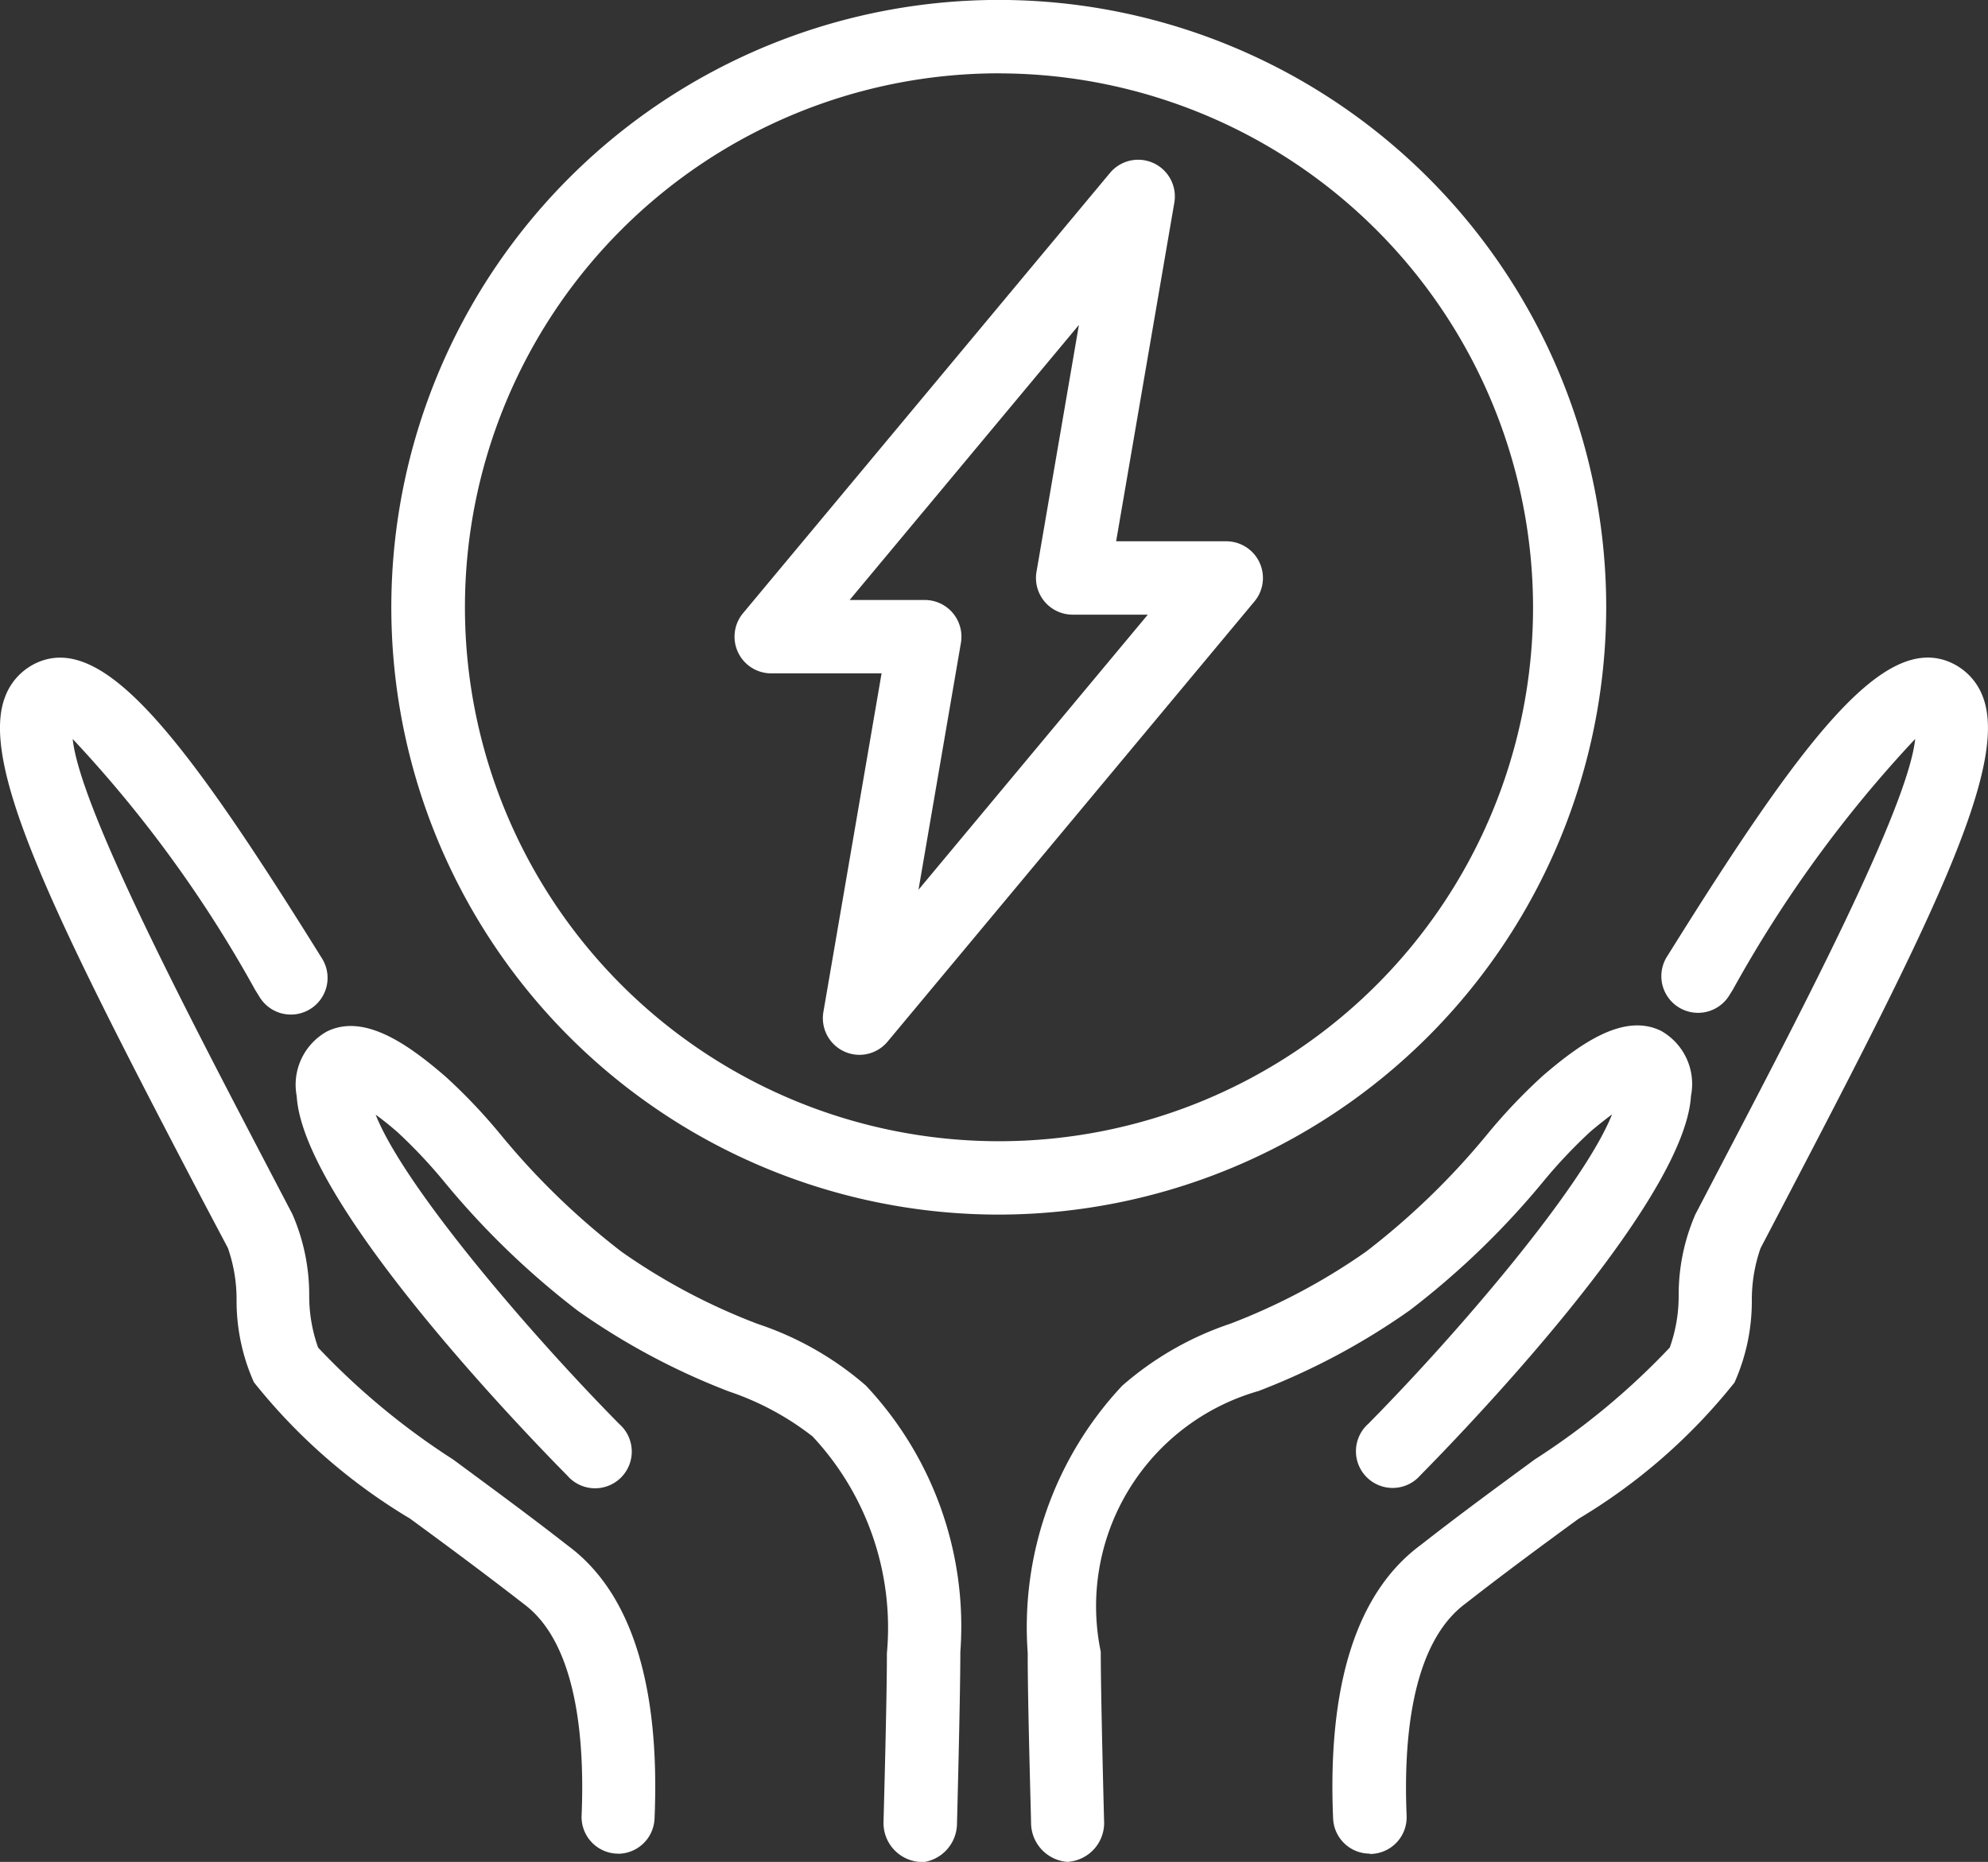
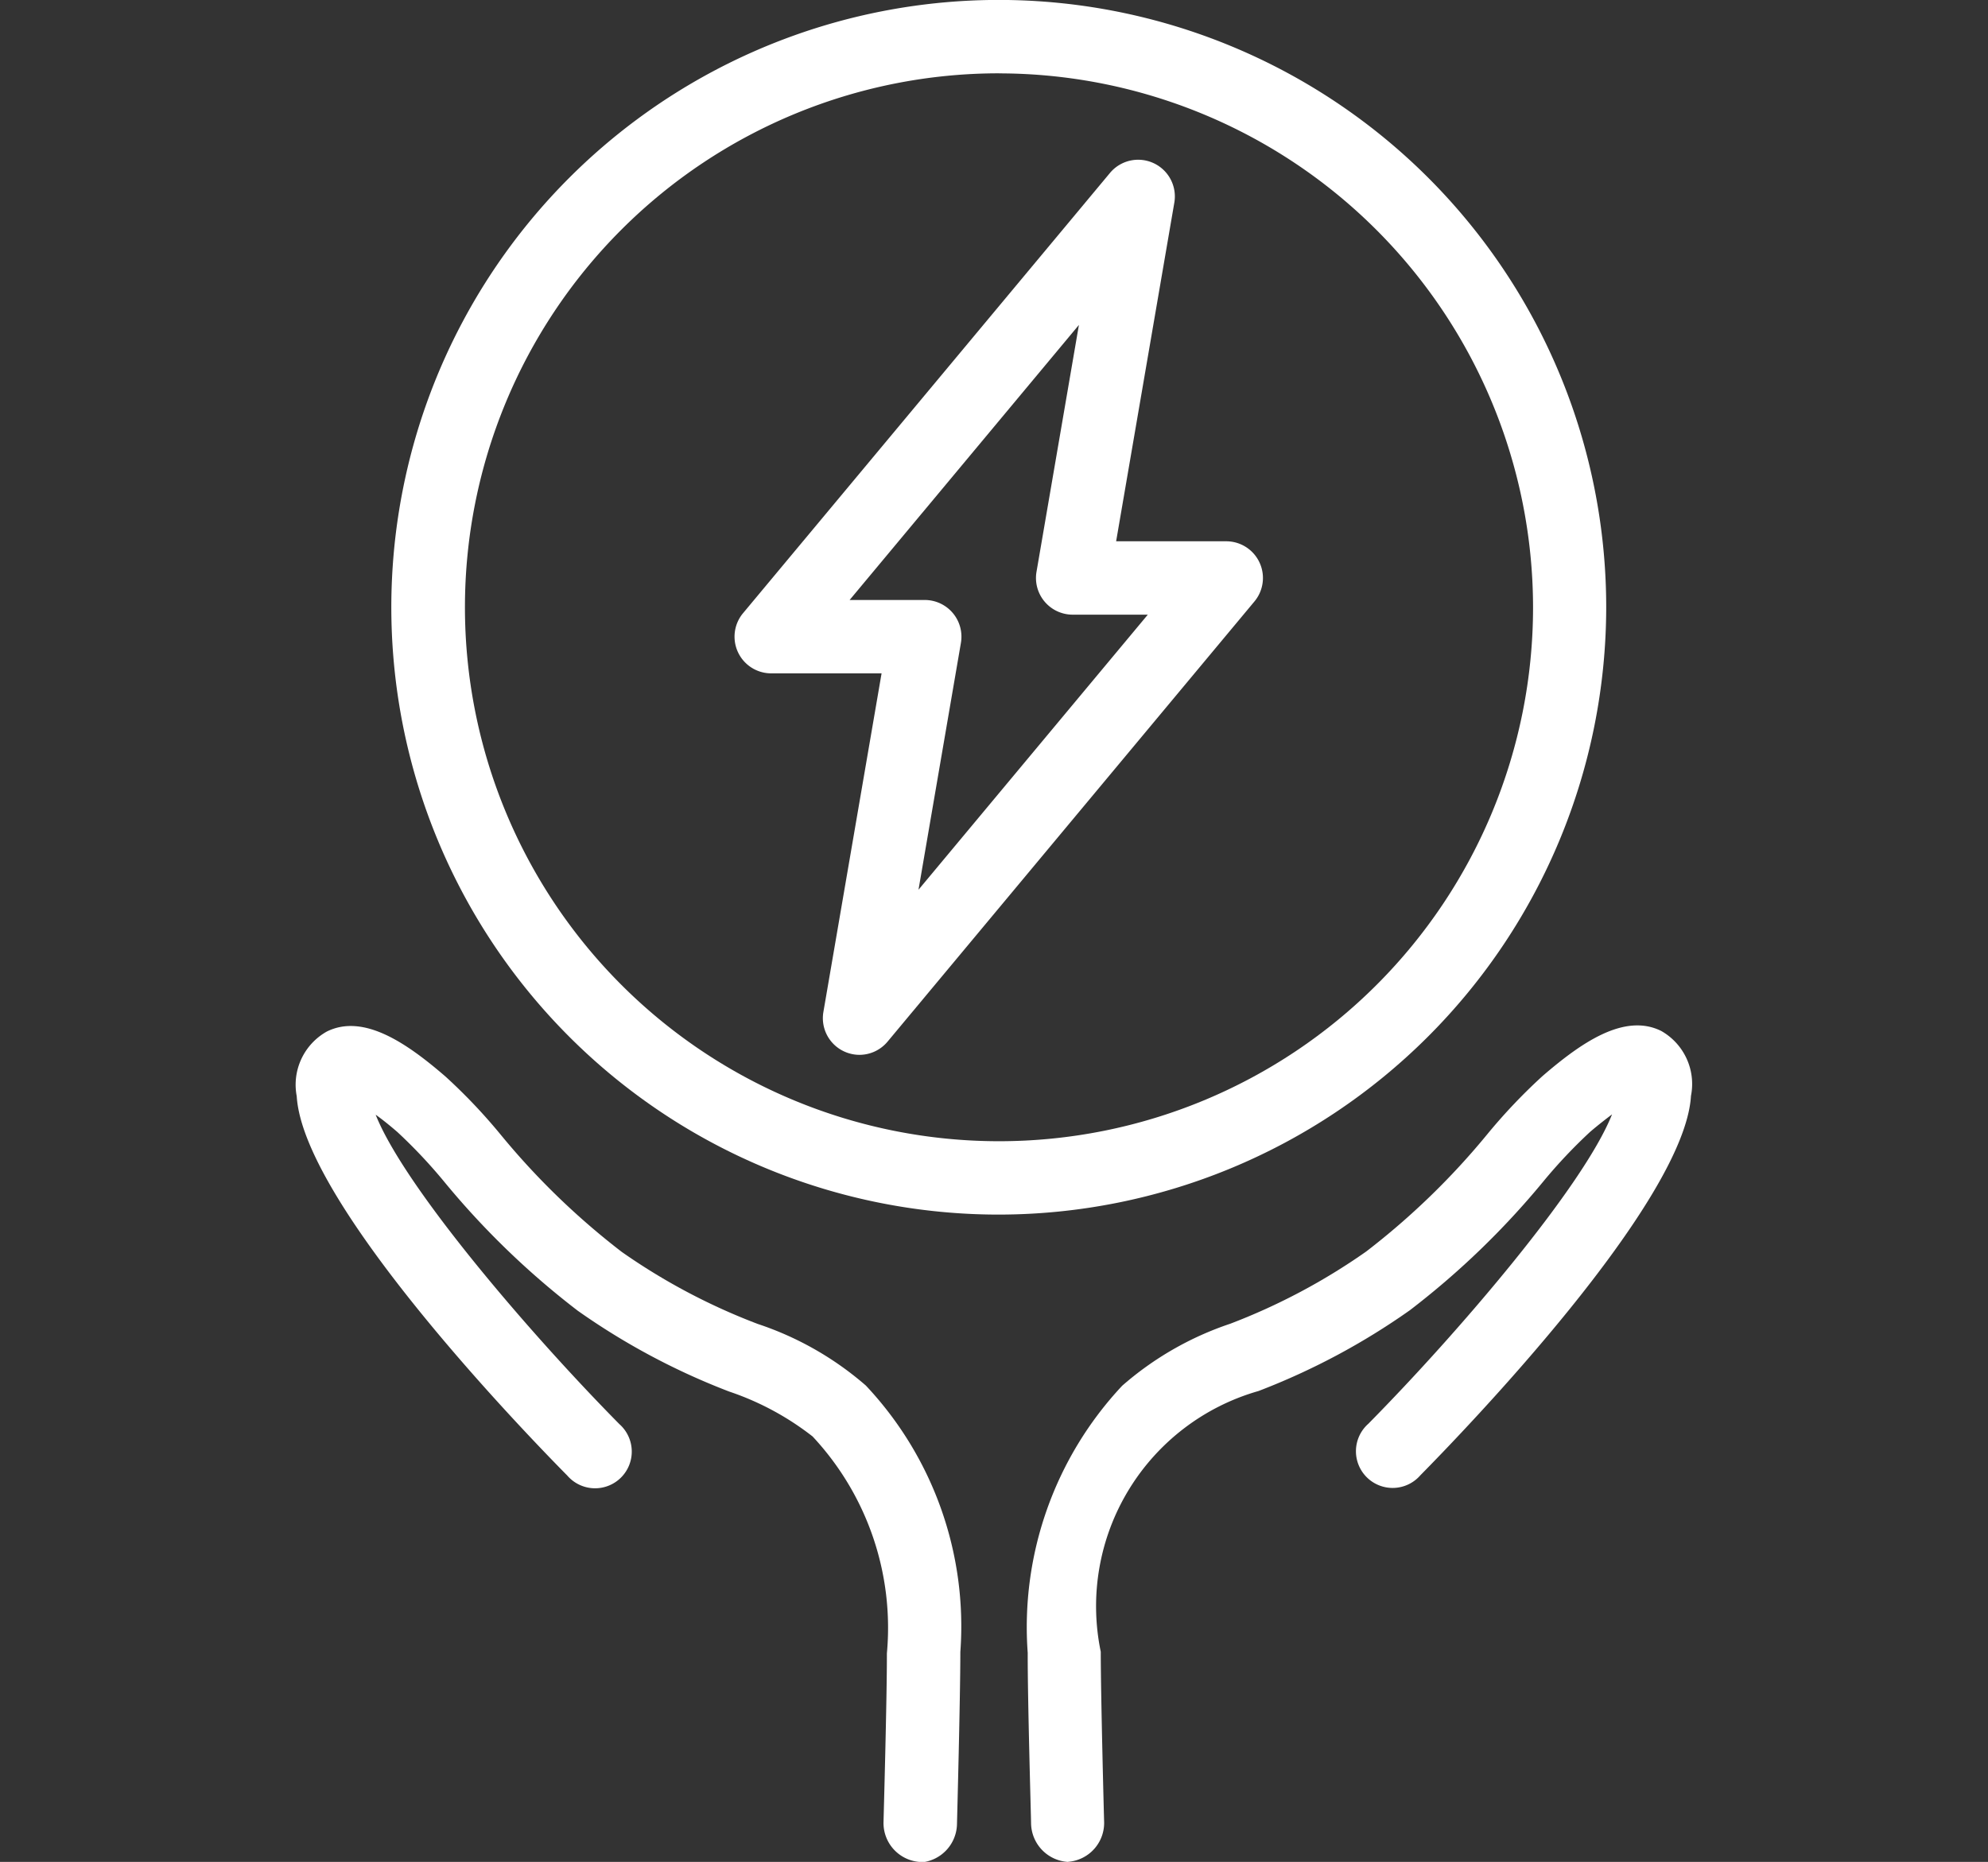
<svg xmlns="http://www.w3.org/2000/svg" width="34.403" height="32.227" viewBox="0 0 34.403 32.227">
  <rect x="0" y="0" width="34.403" height="32.227" fill="#333333" stroke="none" />
  <g id="Groupe_188" data-name="Groupe 188" transform="translate(0)">
-     <path id="Tracé_457" data-name="Tracé 457" d="M10.7,65.514h-.027a.635.635,0,0,1-.608-.661c.054-1.292-.075-2.975-1-3.66-.7-.544-1.373-1.041-1.971-1.479a10.018,10.018,0,0,1-2.7-2.359,3.453,3.453,0,0,1-.3-1.423,2.694,2.694,0,0,0-.15-.9L3.5,54.192C1.015,49.445-.368,46.7.085,45.5a1.049,1.049,0,0,1,.606-.621c1.14-.441,2.512,1.341,4.8,5.01l.083.133a.635.635,0,0,1-1.077.673l-.083-.134a21.588,21.588,0,0,0-3.156-4.34c.123,1.188,1.977,4.733,3.363,7.385l.439.84a3.489,3.489,0,0,1,.291,1.4,2.663,2.663,0,0,0,.154.909,12.486,12.486,0,0,0,2.335,1.936c.6.444,1.29.947,1.987,1.492,1.091.805,1.6,2.4,1.5,4.725a.635.635,0,0,1-.634.608" transform="translate(0 -33.43)" fill="#fff" />
    <path id="Tracé_458" data-name="Tracé 458" d="M31,84.358h-.019a.675.675,0,0,1-.617-.7c0-.021.06-2.144.058-2.91a4.85,4.85,0,0,0-1.286-3.754,4.855,4.855,0,0,0-1.443-.777,11.928,11.928,0,0,1-2.622-1.4,14.077,14.077,0,0,1-2.3-2.22,8.9,8.9,0,0,0-.82-.872c-.147-.127-.272-.226-.376-.3.493,1.245,2.651,3.769,4.217,5.355a.635.635,0,1,1-.9.892c-.763-.772-4.573-4.719-4.683-6.567a1.055,1.055,0,0,1,.522-1.12c.643-.318,1.4.216,2.053.78a9.678,9.678,0,0,1,.95,1,12.8,12.8,0,0,0,2.1,2.035,10.719,10.719,0,0,0,2.354,1.247,5.48,5.48,0,0,1,1.87,1.066,6.081,6.081,0,0,1,1.635,4.612c0,.787-.056,2.888-.058,2.976a.68.68,0,0,1-.634.667" transform="translate(-15.074 -52.131)" fill="#fff" />
-     <path id="Tracé_459" data-name="Tracé 459" d="M91.435,65.514a.635.635,0,0,1-.634-.608c-.1-2.326.412-3.92,1.517-4.735.683-.535,1.369-1.037,1.974-1.481a12.472,12.472,0,0,0,2.335-1.936,2.656,2.656,0,0,0,.154-.909,3.485,3.485,0,0,1,.291-1.4l.438-.839c1.387-2.652,3.241-6.2,3.364-7.386a21.616,21.616,0,0,0-3.155,4.339l-.066.106a.635.635,0,0,1-1.077-.673l.066-.105c2.29-3.668,3.661-5.451,4.8-5.009a1.049,1.049,0,0,1,.606.621c.453,1.2-.93,3.947-3.413,8.7l-.438.838a2.7,2.7,0,0,0-.15.9,3.448,3.448,0,0,1-.3,1.423,10.011,10.011,0,0,1-2.7,2.359c-.6.438-1.275.935-1.957,1.468-.941.7-1.071,2.379-1.017,3.671a.635.635,0,0,1-.608.661h-.027" transform="translate(-67.731 -33.43)" fill="#fff" />
    <path id="Tracé_460" data-name="Tracé 460" d="M70.714,84.359a.68.68,0,0,1-.634-.667c0-.087-.061-2.164-.058-2.95a6.111,6.111,0,0,1,1.635-4.625,5.485,5.485,0,0,1,1.87-1.073,10.75,10.75,0,0,0,2.354-1.251,12.8,12.8,0,0,0,2.1-2.036,9.715,9.715,0,0,1,.95-1c.654-.564,1.409-1.1,2.053-.781A1.055,1.055,0,0,1,81.5,71.1c-.11,1.848-3.92,5.794-4.683,6.567a.635.635,0,1,1-.9-.892c1.566-1.586,3.723-4.111,4.217-5.355-.1.076-.229.175-.376.3a8.846,8.846,0,0,0-.821.871,14.078,14.078,0,0,1-2.3,2.218,11.92,11.92,0,0,1-2.622,1.4,3.873,3.873,0,0,0-2.729,4.512c0,.767.057,2.915.058,2.936a.675.675,0,0,1-.617.7Z" transform="translate(-52.237 -52.132)" fill="#fff" />
    <path id="Tracé_461" data-name="Tracé 461" d="M52.228,26.381a.635.635,0,0,1-.626-.742l1.007-5.861H50.7a.635.635,0,0,1-.488-1.042l6.349-7.619a.635.635,0,0,1,1.114.514l-1.007,5.861h1.905a.635.635,0,0,1,.488,1.042l-6.349,7.619a.635.635,0,0,1-.488.228m-.168-7.873h1.3a.635.635,0,0,1,.626.742l-.734,4.273,3.968-4.761h-1.3a.635.635,0,0,1-.626-.742l.734-4.273Z" transform="translate(-37.353 -8.123)" fill="#fff" />
    <path id="Tracé_462" data-name="Tracé 462" d="M37.192,21.023A10.512,10.512,0,1,1,47.7,10.512,10.524,10.524,0,0,1,37.192,21.023m0-19.754a9.242,9.242,0,1,0,9.242,9.242A9.252,9.252,0,0,0,37.192,1.27" transform="translate(-19.904 0)" fill="#fff" />
  </g>
</svg>